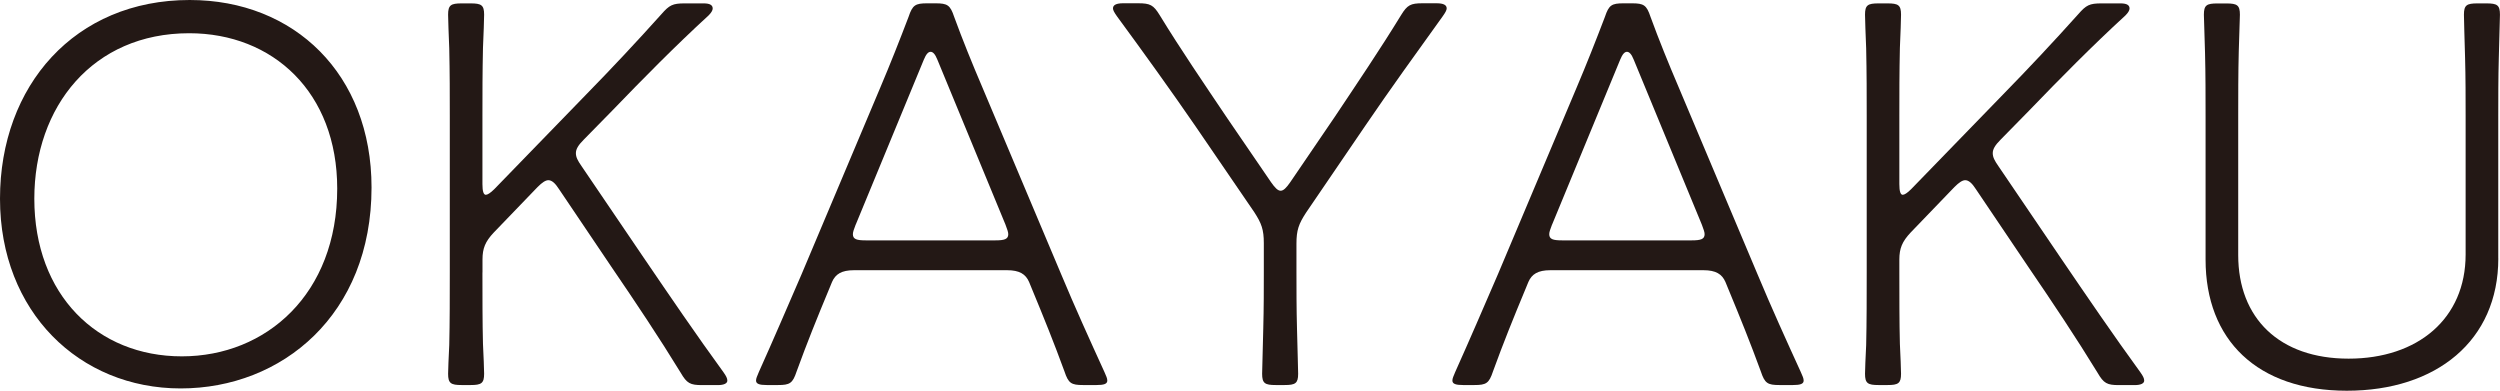
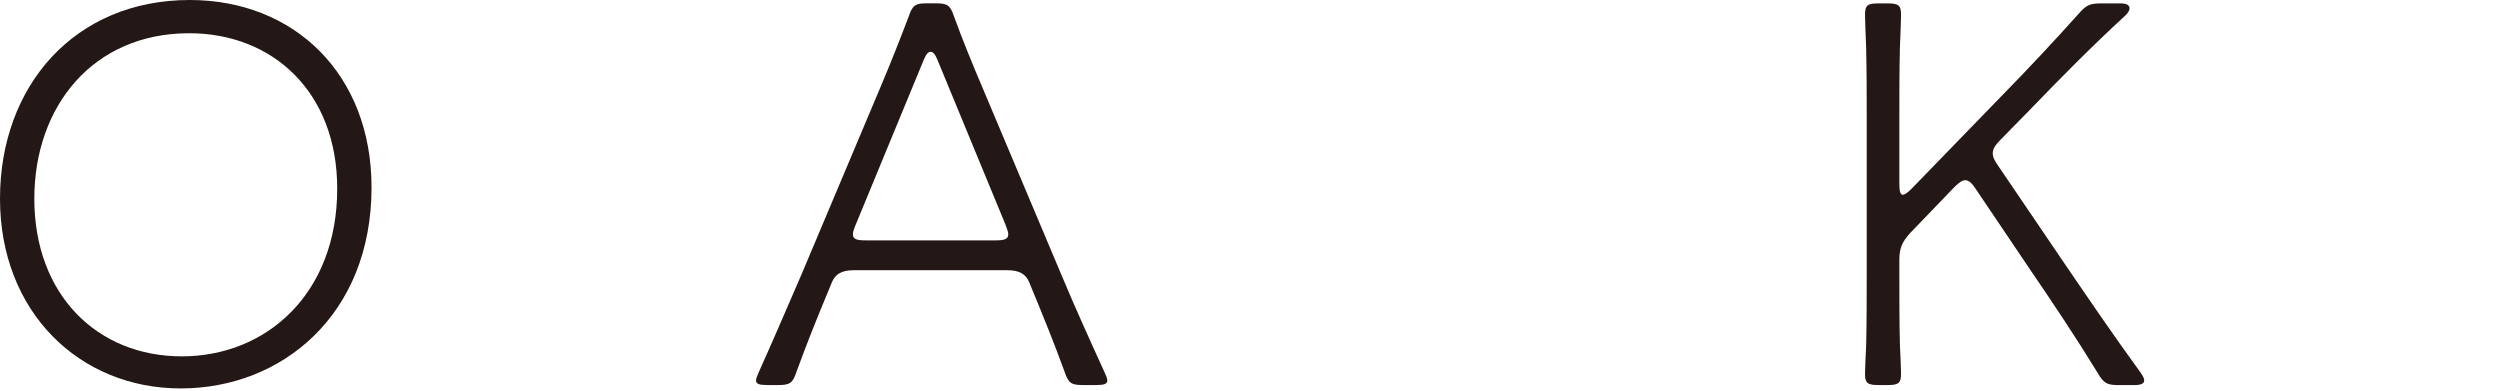
<svg xmlns="http://www.w3.org/2000/svg" id="_レイヤー_2" viewBox="0 0 413.01 64.54">
  <defs>
    <style>.cls-1{fill:#231815;}</style>
  </defs>
  <g id="_レイヤー_1-2">
    <path class="cls-1" d="M61.38,30.97c0,21.02-14.79,33.2-31.53,33.2S0,51.52,0,32.83,12.37,0,31.34,0c17.3,0,30.04,12.28,30.04,30.97ZM5.67,32.83c0,15.9,10.42,26.04,24.37,26.04s25.67-10.32,25.67-27.71c0-15.9-10.6-25.67-24.46-25.67-15.9,0-25.58,12.09-25.58,27.34Z" />
-     <path class="cls-1" d="M79.7,45.01c0,3.53,0,8.46.09,11.81.09,1.77.19,4.28.19,4.93,0,1.58-.47,1.86-2.23,1.86h-1.49c-1.77,0-2.23-.28-2.23-1.86,0-.65.09-2.7.19-4.74.09-3.63.09-8.46.09-12v-25.85c0-3.53,0-7.07-.09-11.16-.09-2.14-.19-4.93-.19-5.58,0-1.58.46-1.86,2.23-1.86h1.49c1.77,0,2.23.28,2.23,1.86,0,.65-.09,3.35-.19,5.49-.09,4.09-.09,7.63-.09,11.25v11.25c0,1.21.19,1.77.56,1.77.28,0,.74-.28,1.4-.93l15.16-15.62c4.19-4.28,8.37-8.74,12.46-13.3,1.3-1.49,1.86-1.77,3.81-1.77h3.16c1.02,0,1.49.28,1.49.84,0,.28-.19.65-.65,1.12-5.67,5.21-10.7,10.32-16,15.81l-4.65,4.74c-.93.93-1.3,1.58-1.3,2.23s.28,1.21.93,2.14l10.23,15.07c4.37,6.42,8.74,12.83,13.21,18.97.46.65.65,1.02.65,1.4,0,.46-.56.74-1.58.74h-2.6c-1.95,0-2.51-.28-3.53-2.05-3.53-5.77-7.44-11.62-11.44-17.48l-8.65-12.83c-.65-1.02-1.21-1.49-1.77-1.49-.46,0-1.02.37-1.77,1.12l-7.25,7.53c-1.4,1.49-1.86,2.6-1.86,4.46v2.14Z" />
    <path class="cls-1" d="M136.99,47.71c-2.05,4.93-3.63,8.83-5.39,13.67-.65,1.95-1.12,2.23-3.07,2.23h-1.86c-1.21,0-1.77-.19-1.77-.74,0-.37.19-.74.46-1.4,2.42-5.39,4.74-10.79,7.07-16.18l13.02-30.88c1.58-3.72,3.16-7.72,4.65-11.63.65-1.95,1.12-2.23,3.07-2.23h1.39c1.95,0,2.42.28,3.07,2.23,1.39,3.81,2.98,7.72,4.65,11.63l13.02,30.88c2.33,5.58,4.74,10.88,7.16,16.18.28.65.47,1.02.47,1.4,0,.56-.56.74-1.77.74h-2.23c-1.95,0-2.42-.28-3.07-2.23-1.77-4.84-3.35-8.74-5.39-13.67l-.46-1.12c-.56-1.3-1.58-1.95-3.63-1.95h-25.3c-2.05,0-3.07.65-3.63,1.95l-.46,1.12ZM141.36,37.11c-.28.74-.46,1.21-.46,1.58,0,.84.65,1.02,2.14,1.02h21.39c1.49,0,2.14-.19,2.14-1.02,0-.37-.19-.84-.46-1.58l-11.25-27.25c-.37-.93-.74-1.3-1.12-1.3s-.74.37-1.12,1.3l-11.25,27.25Z" />
-     <path class="cls-1" d="M214.18,45.01c0,2.7,0,5.95.09,9.3.09,3.81.19,6.79.19,7.44,0,1.58-.46,1.86-2.23,1.86h-1.49c-1.77,0-2.23-.28-2.23-1.86,0-.65.09-3.63.19-7.53.09-3.35.09-6.6.09-9.21v-4.84c0-2.23-.37-3.26-1.58-5.12l-9.67-14.14c-4.09-5.95-8.65-12.28-13.02-18.23-.46-.65-.65-1.02-.65-1.3,0-.56.56-.84,1.67-.84h2.51c1.95,0,2.51.28,3.53,1.95,3.53,5.77,7.35,11.35,11.16,17.02l7.25,10.6c.65.93,1.12,1.4,1.58,1.4s.93-.46,1.58-1.4l7.35-10.79c3.72-5.58,7.44-11.07,10.97-16.83,1.02-1.67,1.58-1.95,3.53-1.95h2.33c1.12,0,1.67.28,1.67.84,0,.28-.19.65-.65,1.3-4.28,5.95-8.65,12-12.83,18.14l-9.76,14.32c-1.21,1.86-1.58,2.88-1.58,5.12v4.74Z" />
-     <path class="cls-1" d="M252.03,47.71c-2.05,4.93-3.63,8.83-5.39,13.67-.65,1.95-1.12,2.23-3.07,2.23h-1.86c-1.21,0-1.77-.19-1.77-.74,0-.37.19-.74.46-1.4,2.42-5.39,4.74-10.79,7.07-16.18l13.02-30.88c1.58-3.72,3.16-7.72,4.65-11.63.65-1.95,1.12-2.23,3.07-2.23h1.39c1.95,0,2.42.28,3.07,2.23,1.39,3.81,2.98,7.72,4.65,11.63l13.02,30.88c2.33,5.58,4.74,10.88,7.16,16.18.28.65.47,1.02.47,1.4,0,.56-.56.74-1.77.74h-2.23c-1.95,0-2.42-.28-3.07-2.23-1.77-4.84-3.35-8.74-5.39-13.67l-.46-1.12c-.56-1.3-1.58-1.95-3.63-1.95h-25.3c-2.05,0-3.07.65-3.63,1.95l-.46,1.12ZM256.4,37.11c-.28.74-.46,1.21-.46,1.58,0,.84.65,1.02,2.14,1.02h21.39c1.49,0,2.14-.19,2.14-1.02,0-.37-.19-.84-.46-1.58l-11.25-27.25c-.37-.93-.74-1.3-1.12-1.3s-.74.37-1.12,1.3l-11.25,27.25Z" />
    <path class="cls-1" d="M313.78,45.01c0,3.53,0,8.46.09,11.81.09,1.77.19,4.28.19,4.93,0,1.58-.46,1.86-2.23,1.86h-1.49c-1.77,0-2.23-.28-2.23-1.86,0-.65.09-2.7.19-4.74.09-3.63.09-8.46.09-12v-25.85c0-3.53,0-7.07-.09-11.16-.09-2.14-.19-4.93-.19-5.58,0-1.58.46-1.86,2.23-1.86h1.49c1.77,0,2.23.28,2.23,1.86,0,.65-.09,3.35-.19,5.49-.09,4.09-.09,7.63-.09,11.25v11.25c0,1.21.19,1.77.56,1.77.28,0,.74-.28,1.39-.93l15.16-15.62c4.19-4.28,8.37-8.74,12.46-13.3,1.3-1.49,1.86-1.77,3.81-1.77h3.16c1.02,0,1.49.28,1.49.84,0,.28-.19.65-.65,1.12-5.67,5.21-10.7,10.32-16,15.81l-4.65,4.74c-.93.93-1.3,1.58-1.3,2.23s.28,1.21.93,2.14l10.23,15.07c4.37,6.42,8.74,12.83,13.21,18.97.46.65.65,1.02.65,1.4,0,.46-.56.74-1.58.74h-2.6c-1.95,0-2.51-.28-3.53-2.05-3.53-5.77-7.44-11.62-11.44-17.48l-8.65-12.83c-.65-1.02-1.21-1.49-1.77-1.49-.46,0-1.02.37-1.77,1.12l-7.25,7.53c-1.39,1.49-1.86,2.6-1.86,4.46v2.14Z" />
-     <path class="cls-1" d="M412.73,42.69c0,13.58-10.23,21.86-25.02,21.86s-23.34-8.37-23.34-21.67v-23.71c0-2.98,0-7.07-.09-10.42-.09-3.44-.19-5.86-.19-6.32,0-1.58.46-1.86,2.23-1.86h1.49c1.77,0,2.23.28,2.23,1.86,0,.47-.09,2.79-.19,6.14-.09,3.44-.09,7.53-.09,10.6v22.97c0,10.42,6.79,17.11,18.23,17.11s19.34-6.6,19.34-17.21v-22.88c0-2.79,0-6.42-.09-9.58-.09-3.25-.19-6.42-.19-7.16,0-1.58.47-1.86,2.23-1.86h1.49c1.77,0,2.23.28,2.23,1.86,0,.47-.09,3.35-.19,7.16-.09,3.16-.09,6.79-.09,9.58v23.53Z" />
  </g>
</svg>